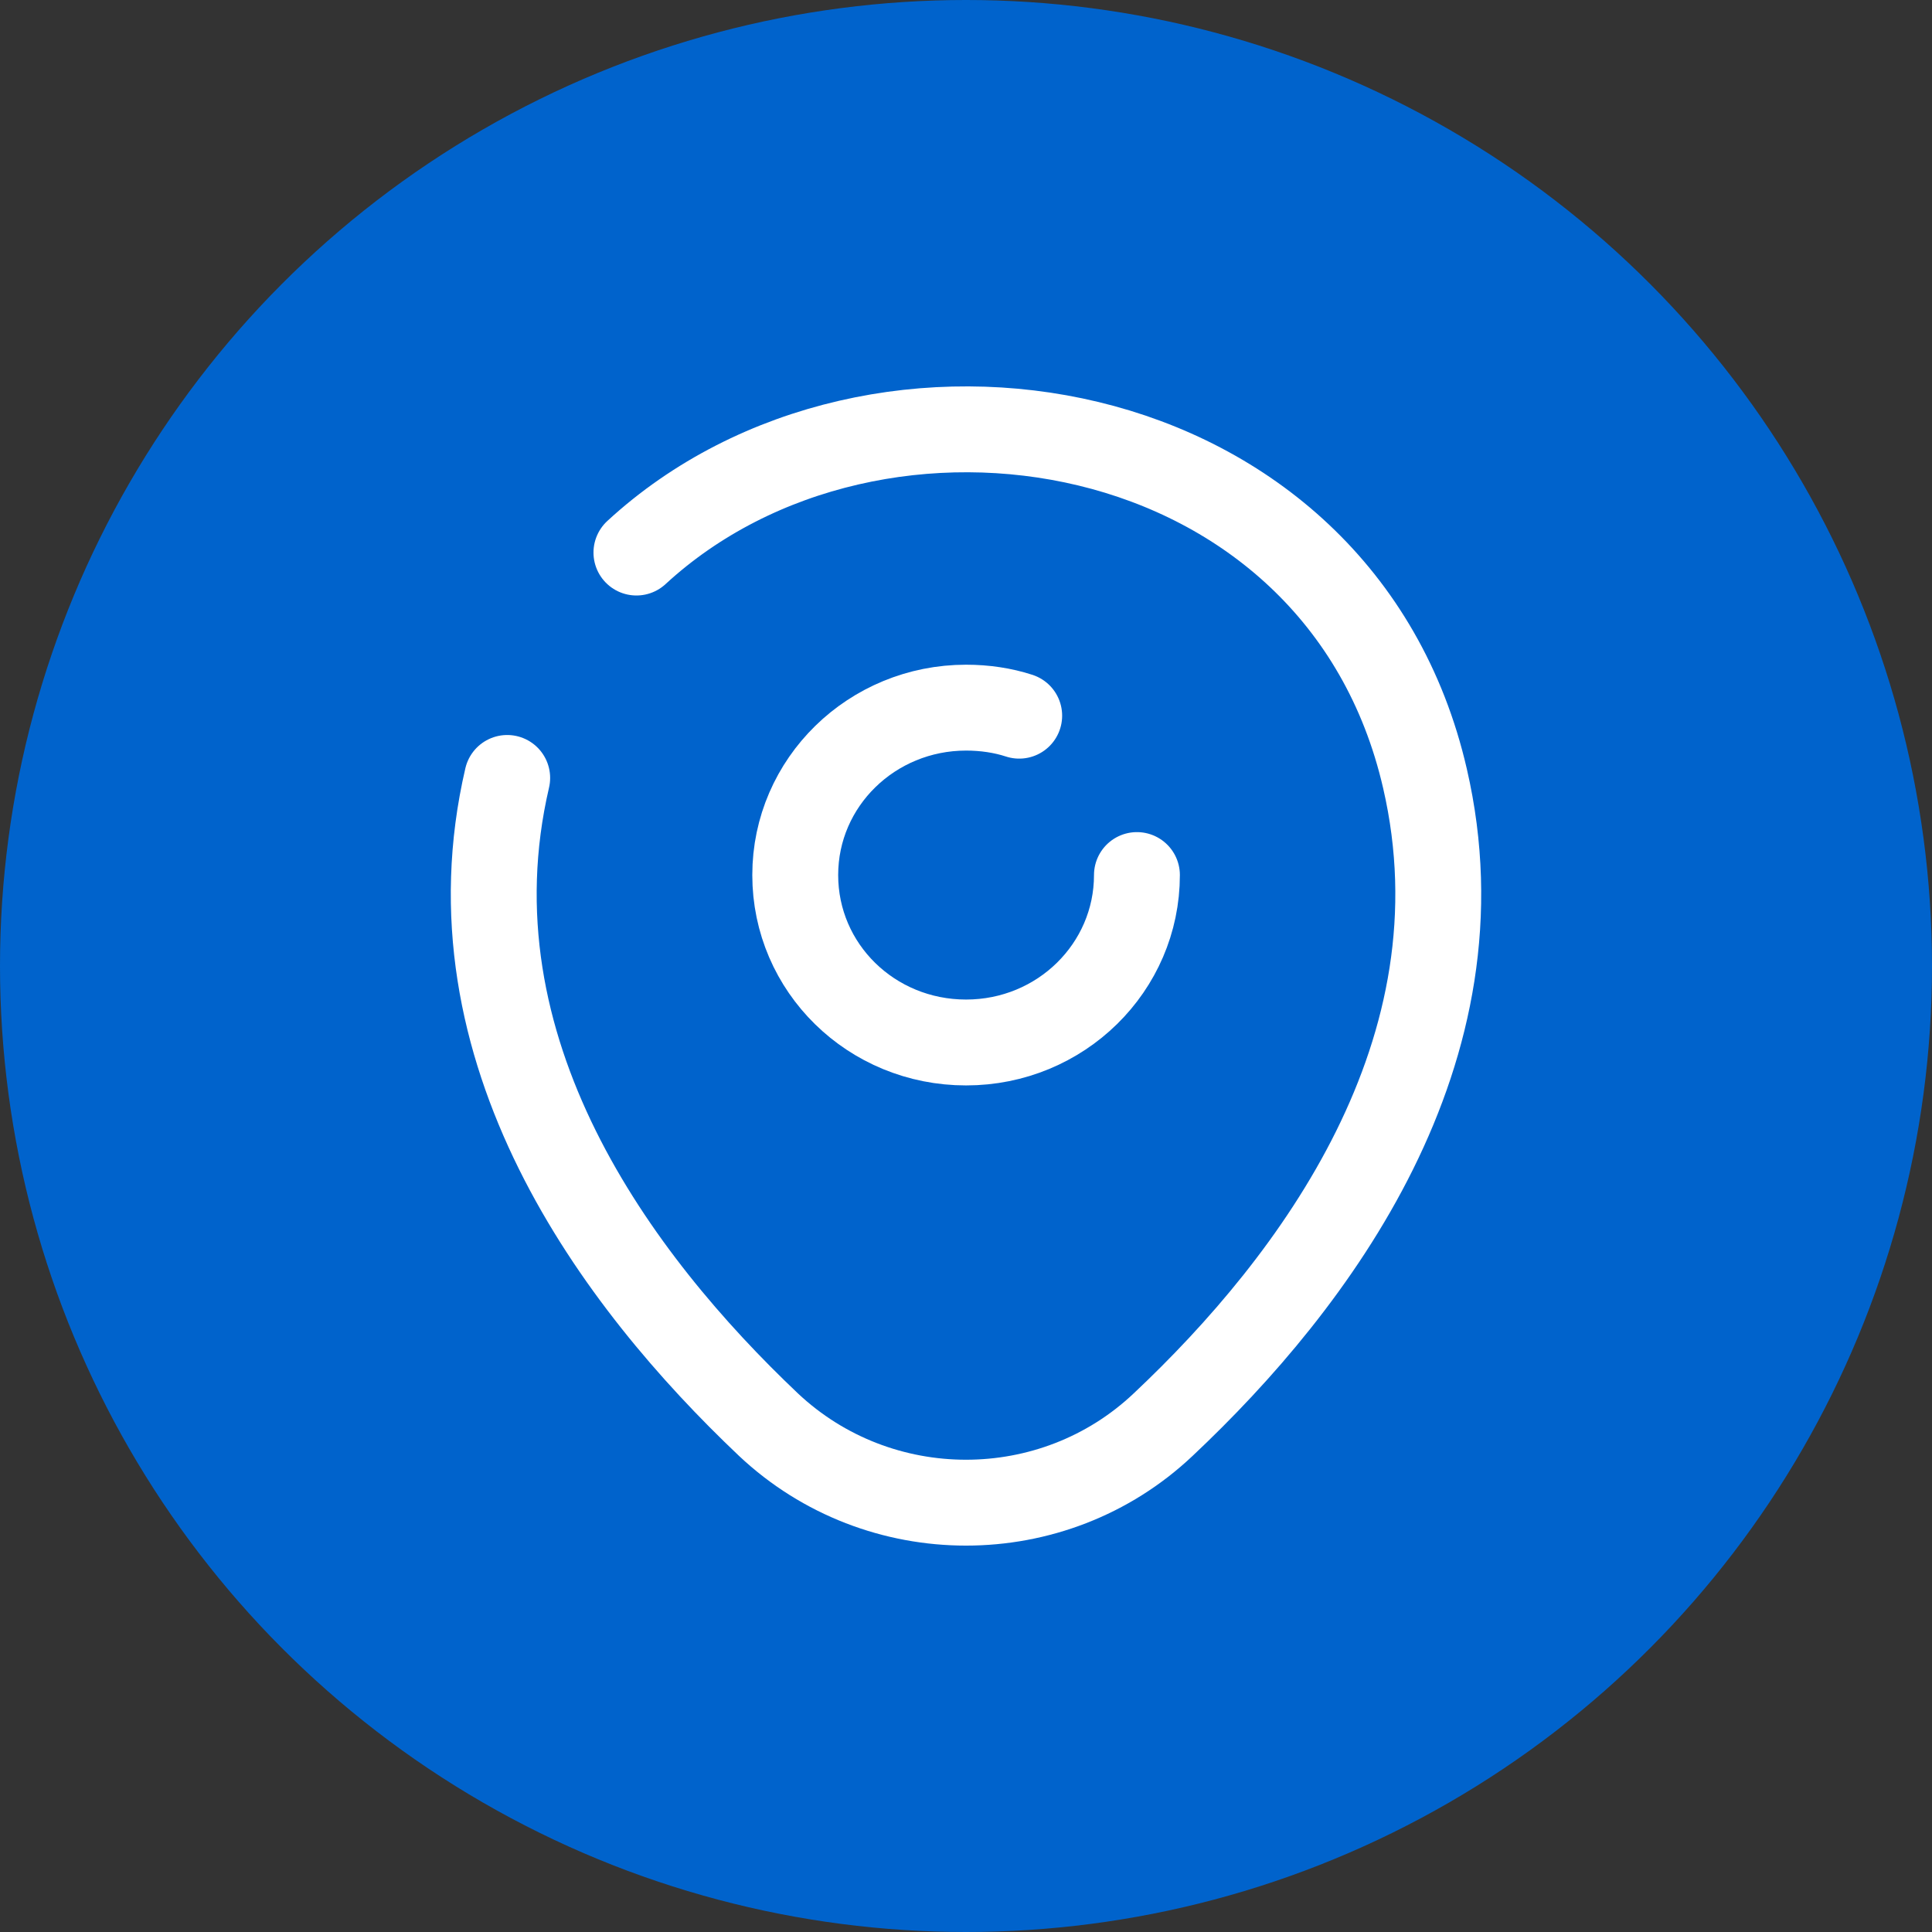
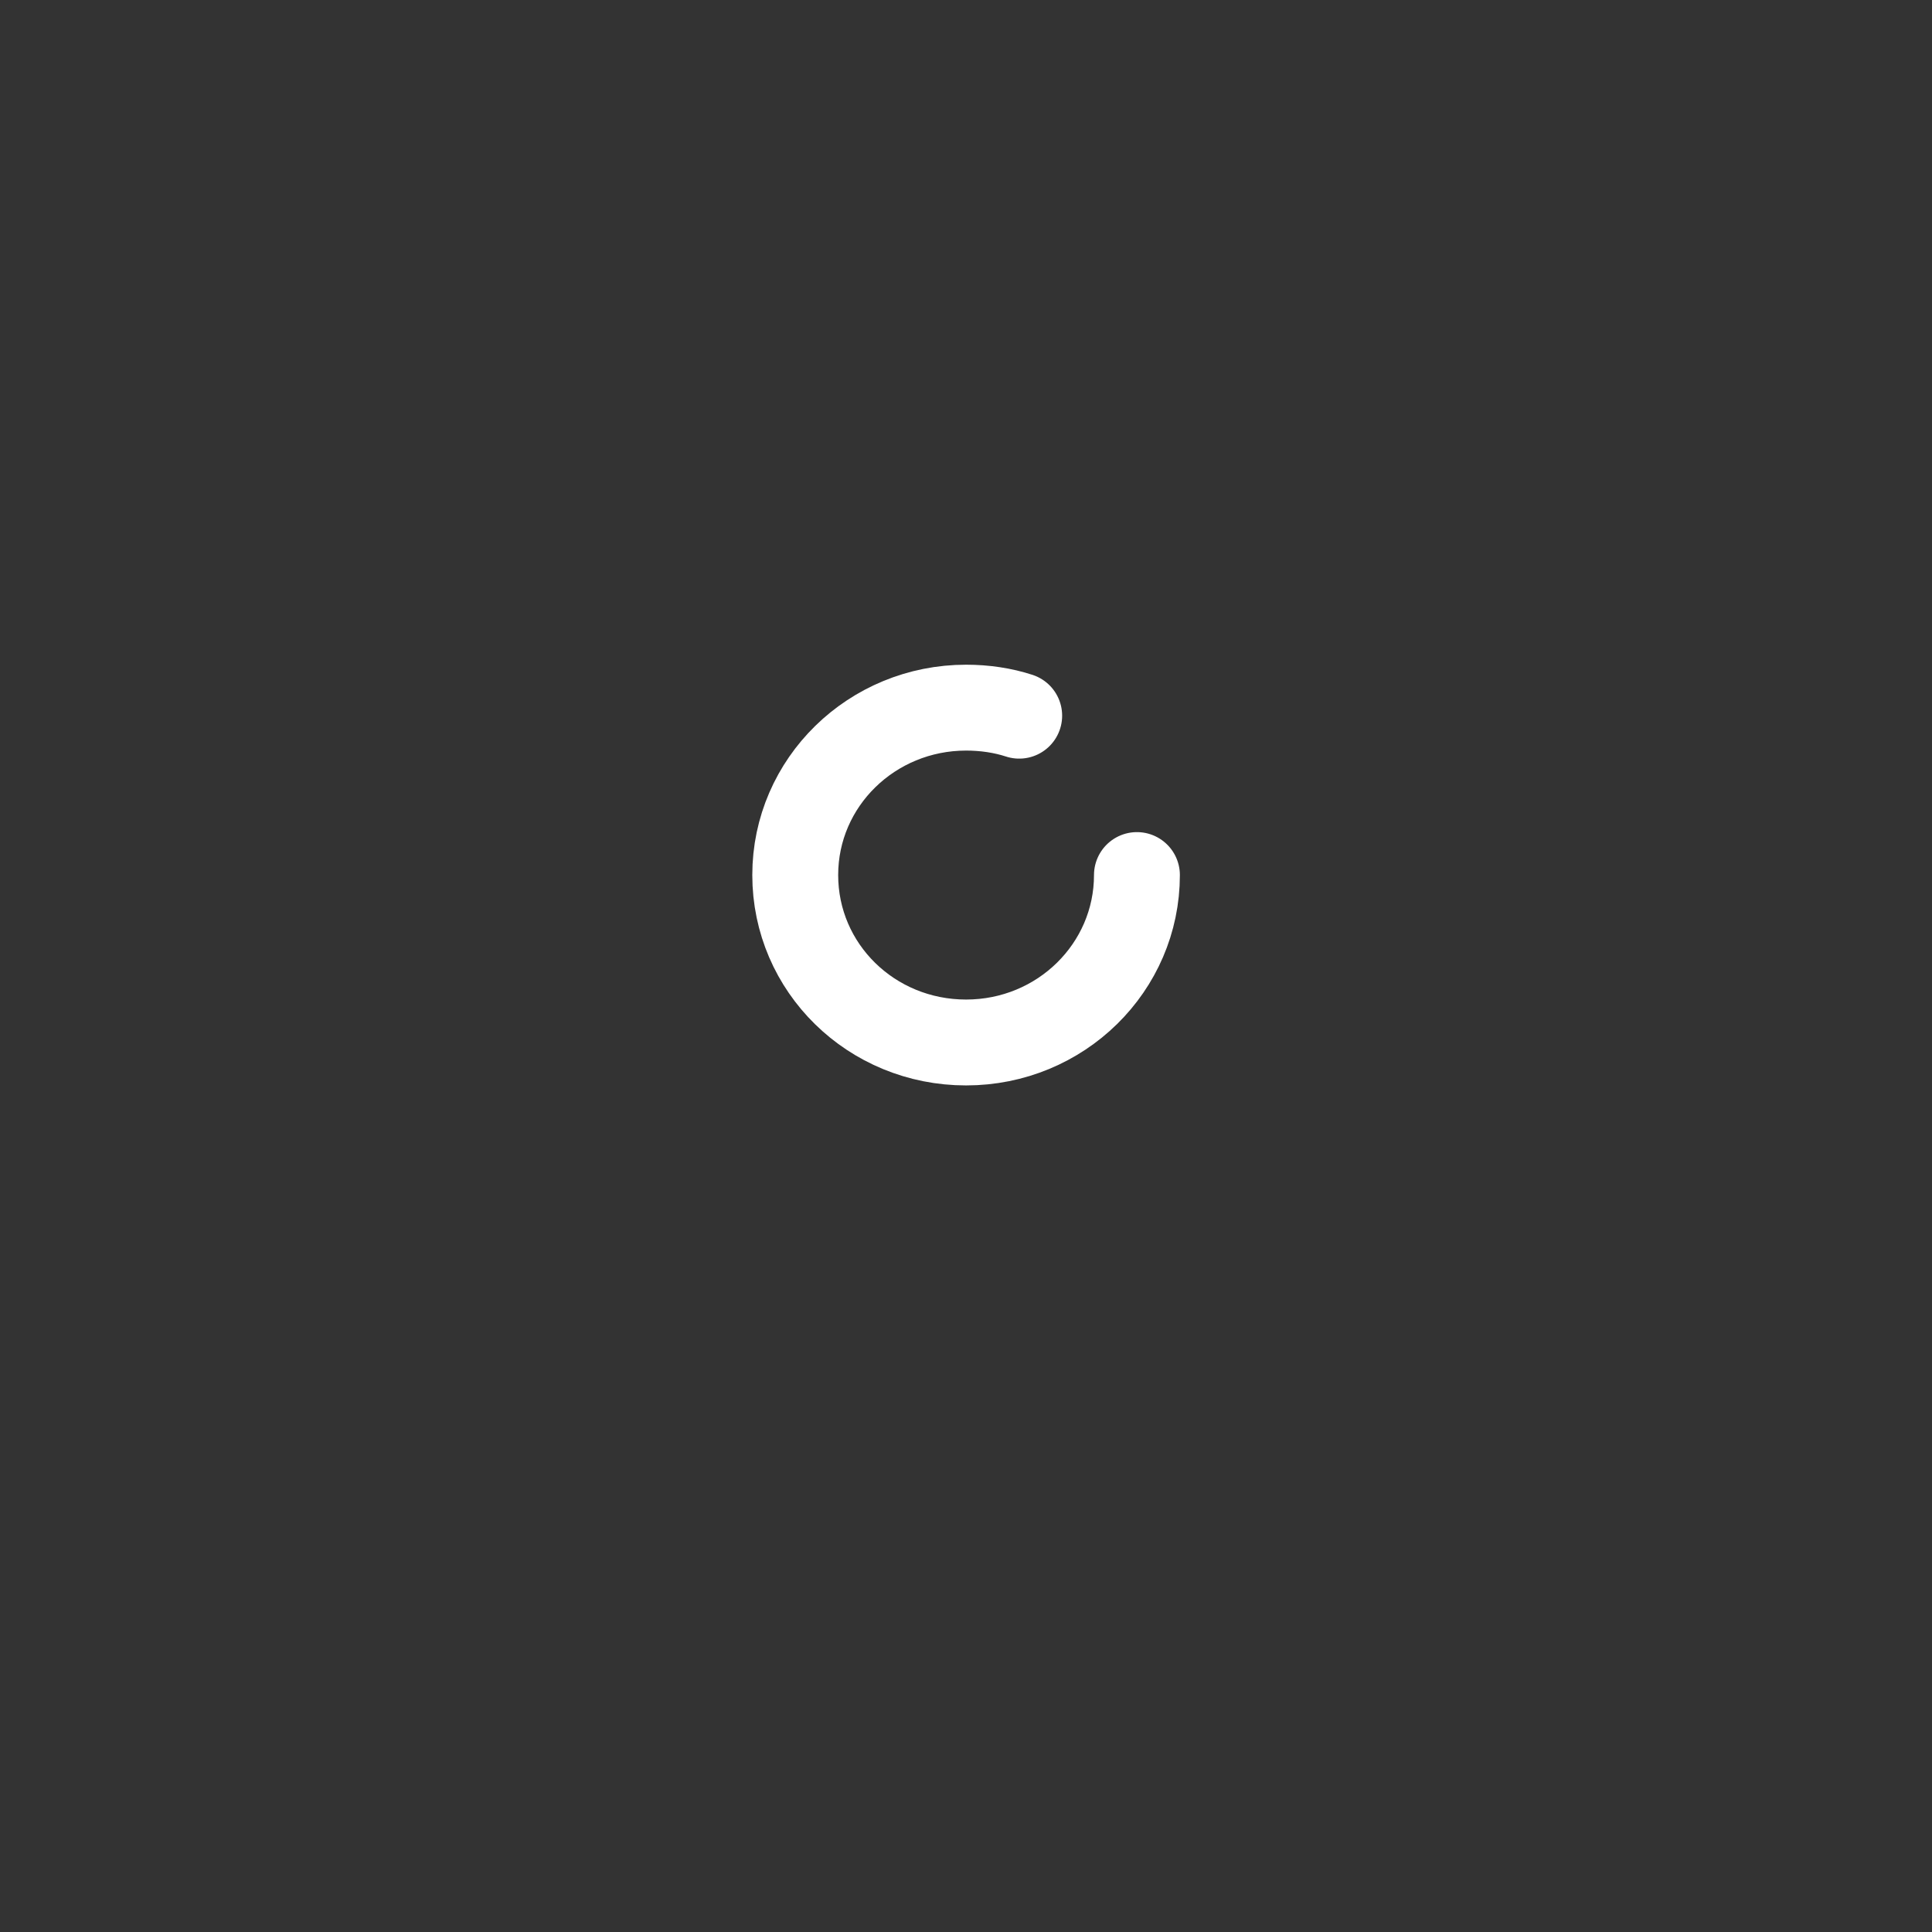
<svg xmlns="http://www.w3.org/2000/svg" width="80" height="80" viewBox="0 0 80 80" fill="none">
  <rect x="0" y="0" width="80" height="80" fill="#333333" stroke="none" />
-   <circle cx="40" cy="40" r="40" fill="#0063CC" />
  <path d="M47.078 36.234C47.078 40.056 43.926 43.167 40.003 43.167C36.081 43.167 32.929 40.079 32.929 36.234C32.929 32.39 36.103 29.302 40.003 29.302C40.774 29.302 41.523 29.413 42.203 29.635" stroke="white" stroke-width="3.556" stroke-linecap="round" stroke-linejoin="round" />
-   <path d="M26.353 22.88C36.262 13.747 55.468 16.88 59.005 32.235C61.613 43.523 54.447 53.078 48.166 58.989C43.609 63.3 36.398 63.3 31.818 58.989C25.56 53.056 18.372 43.501 21.002 32.213" stroke="white" stroke-width="3.556" stroke-linecap="round" stroke-linejoin="round" />
</svg>